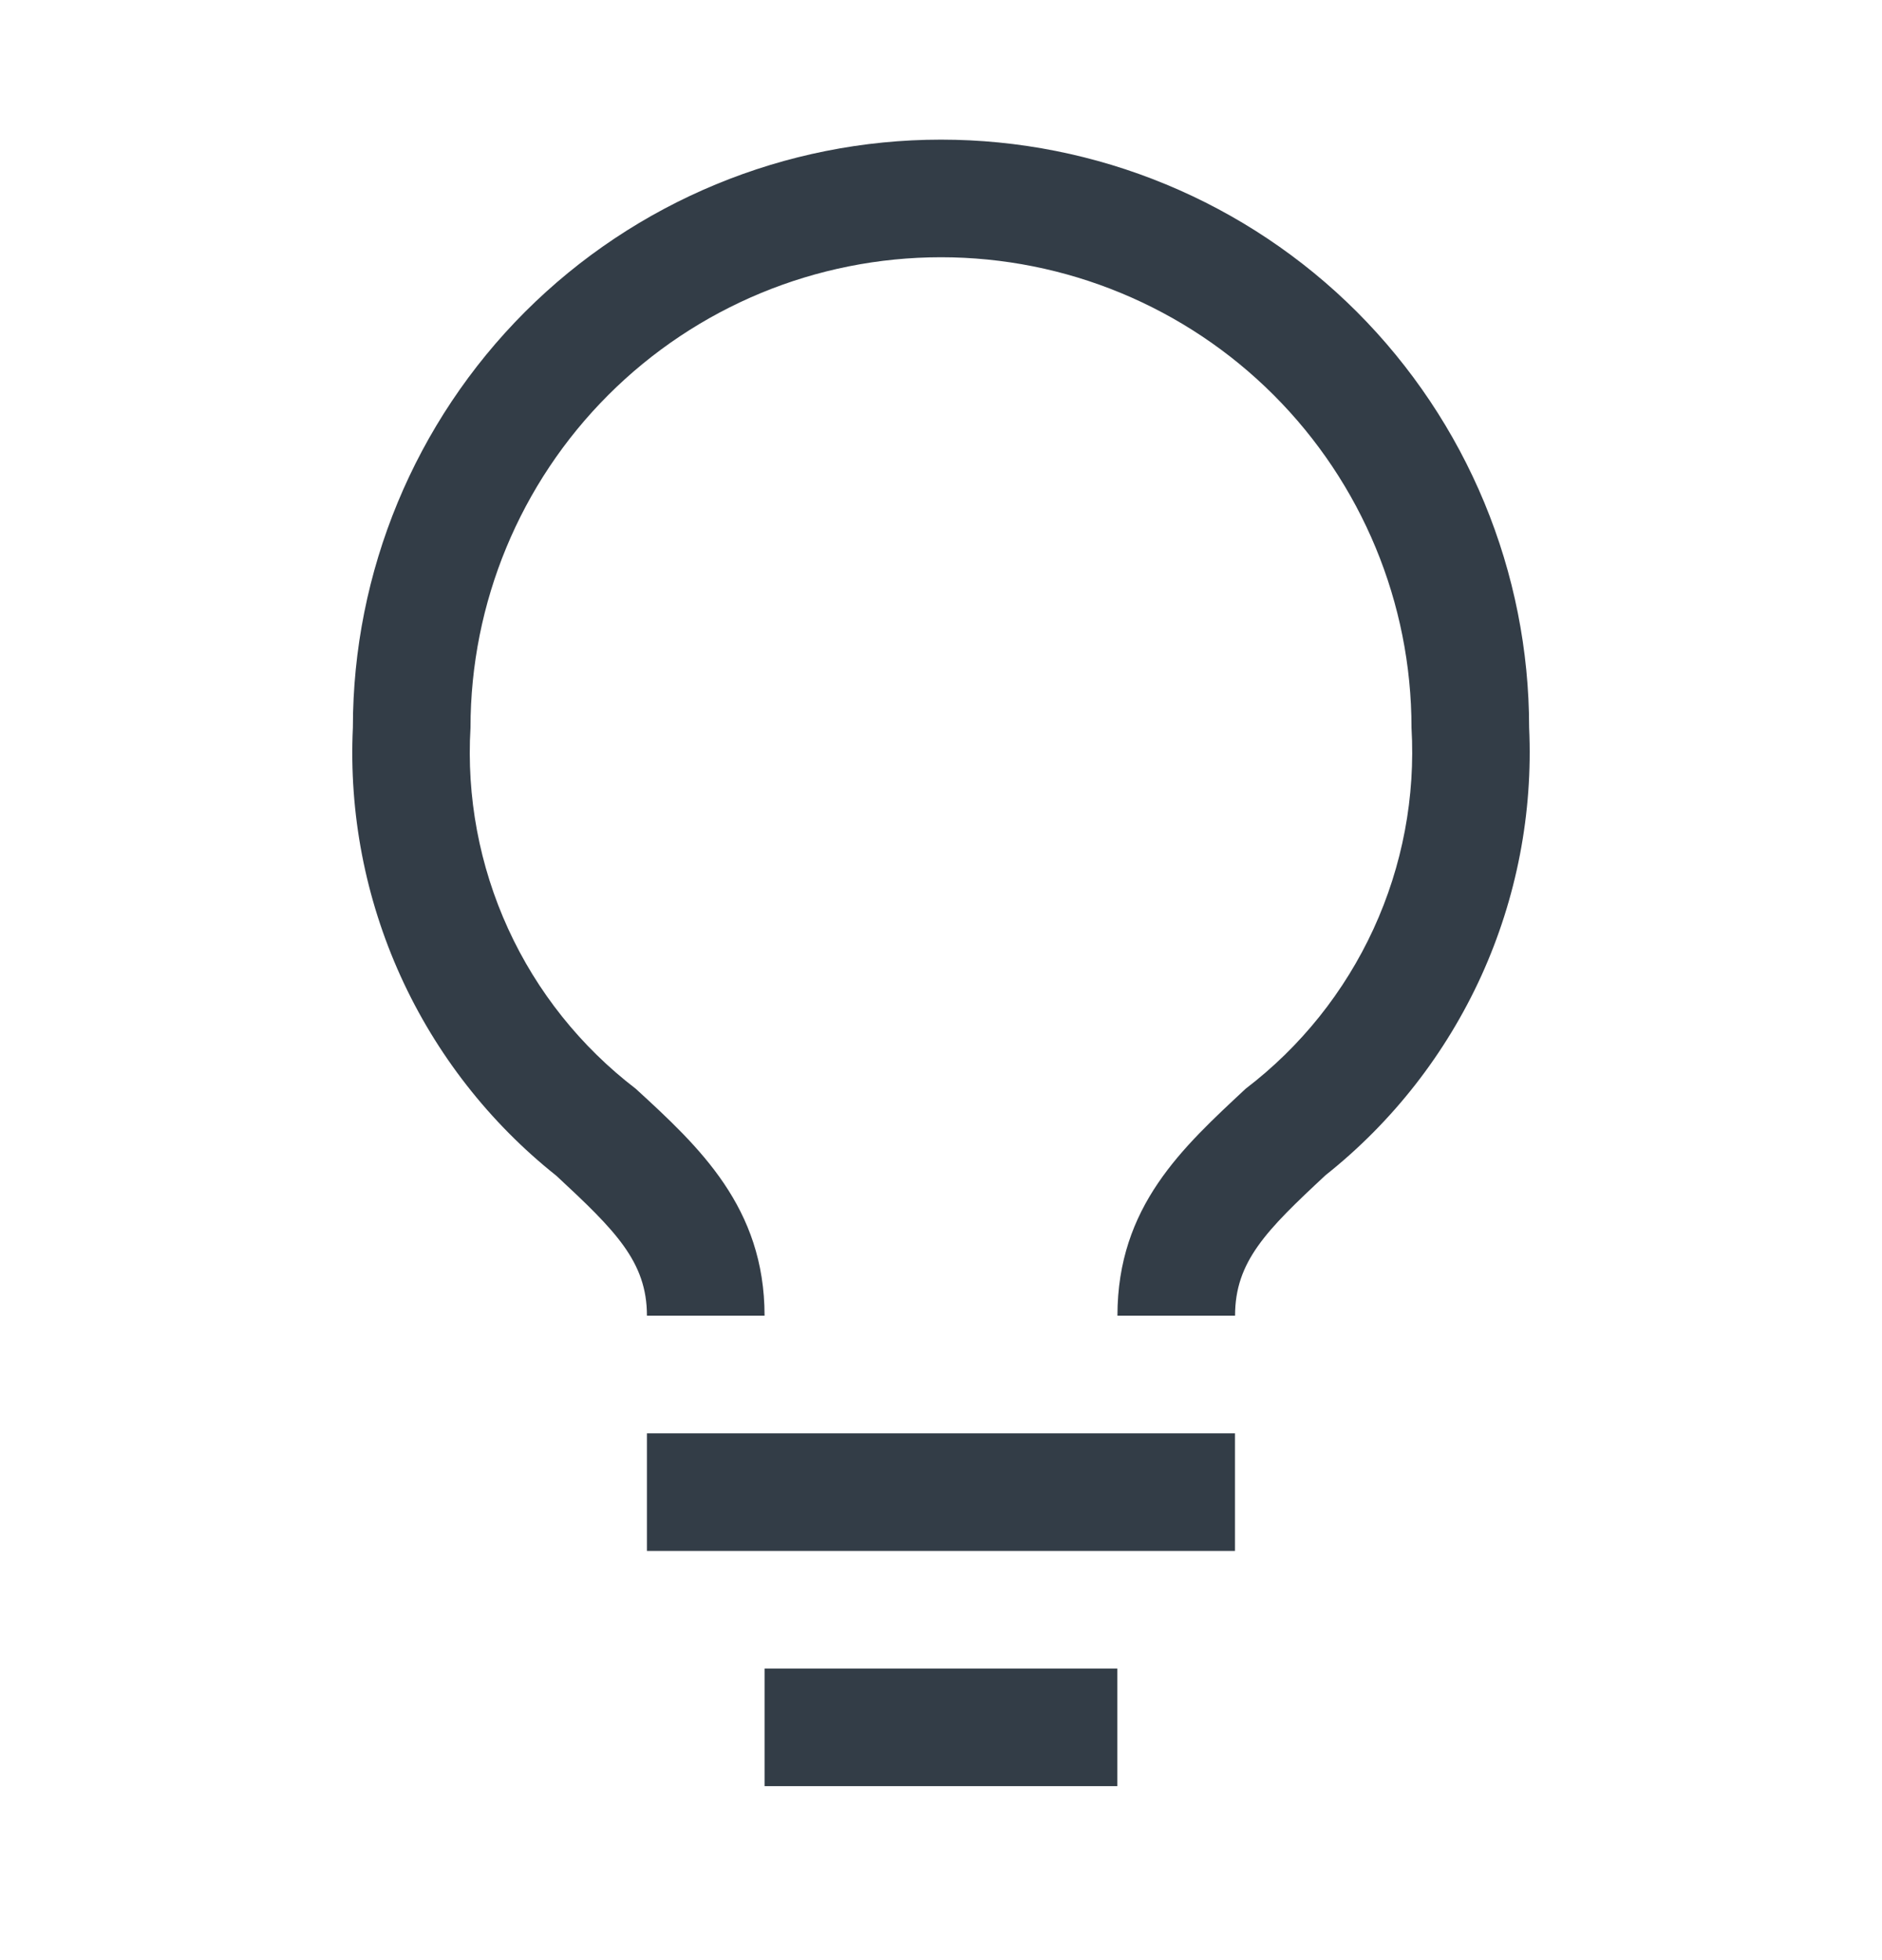
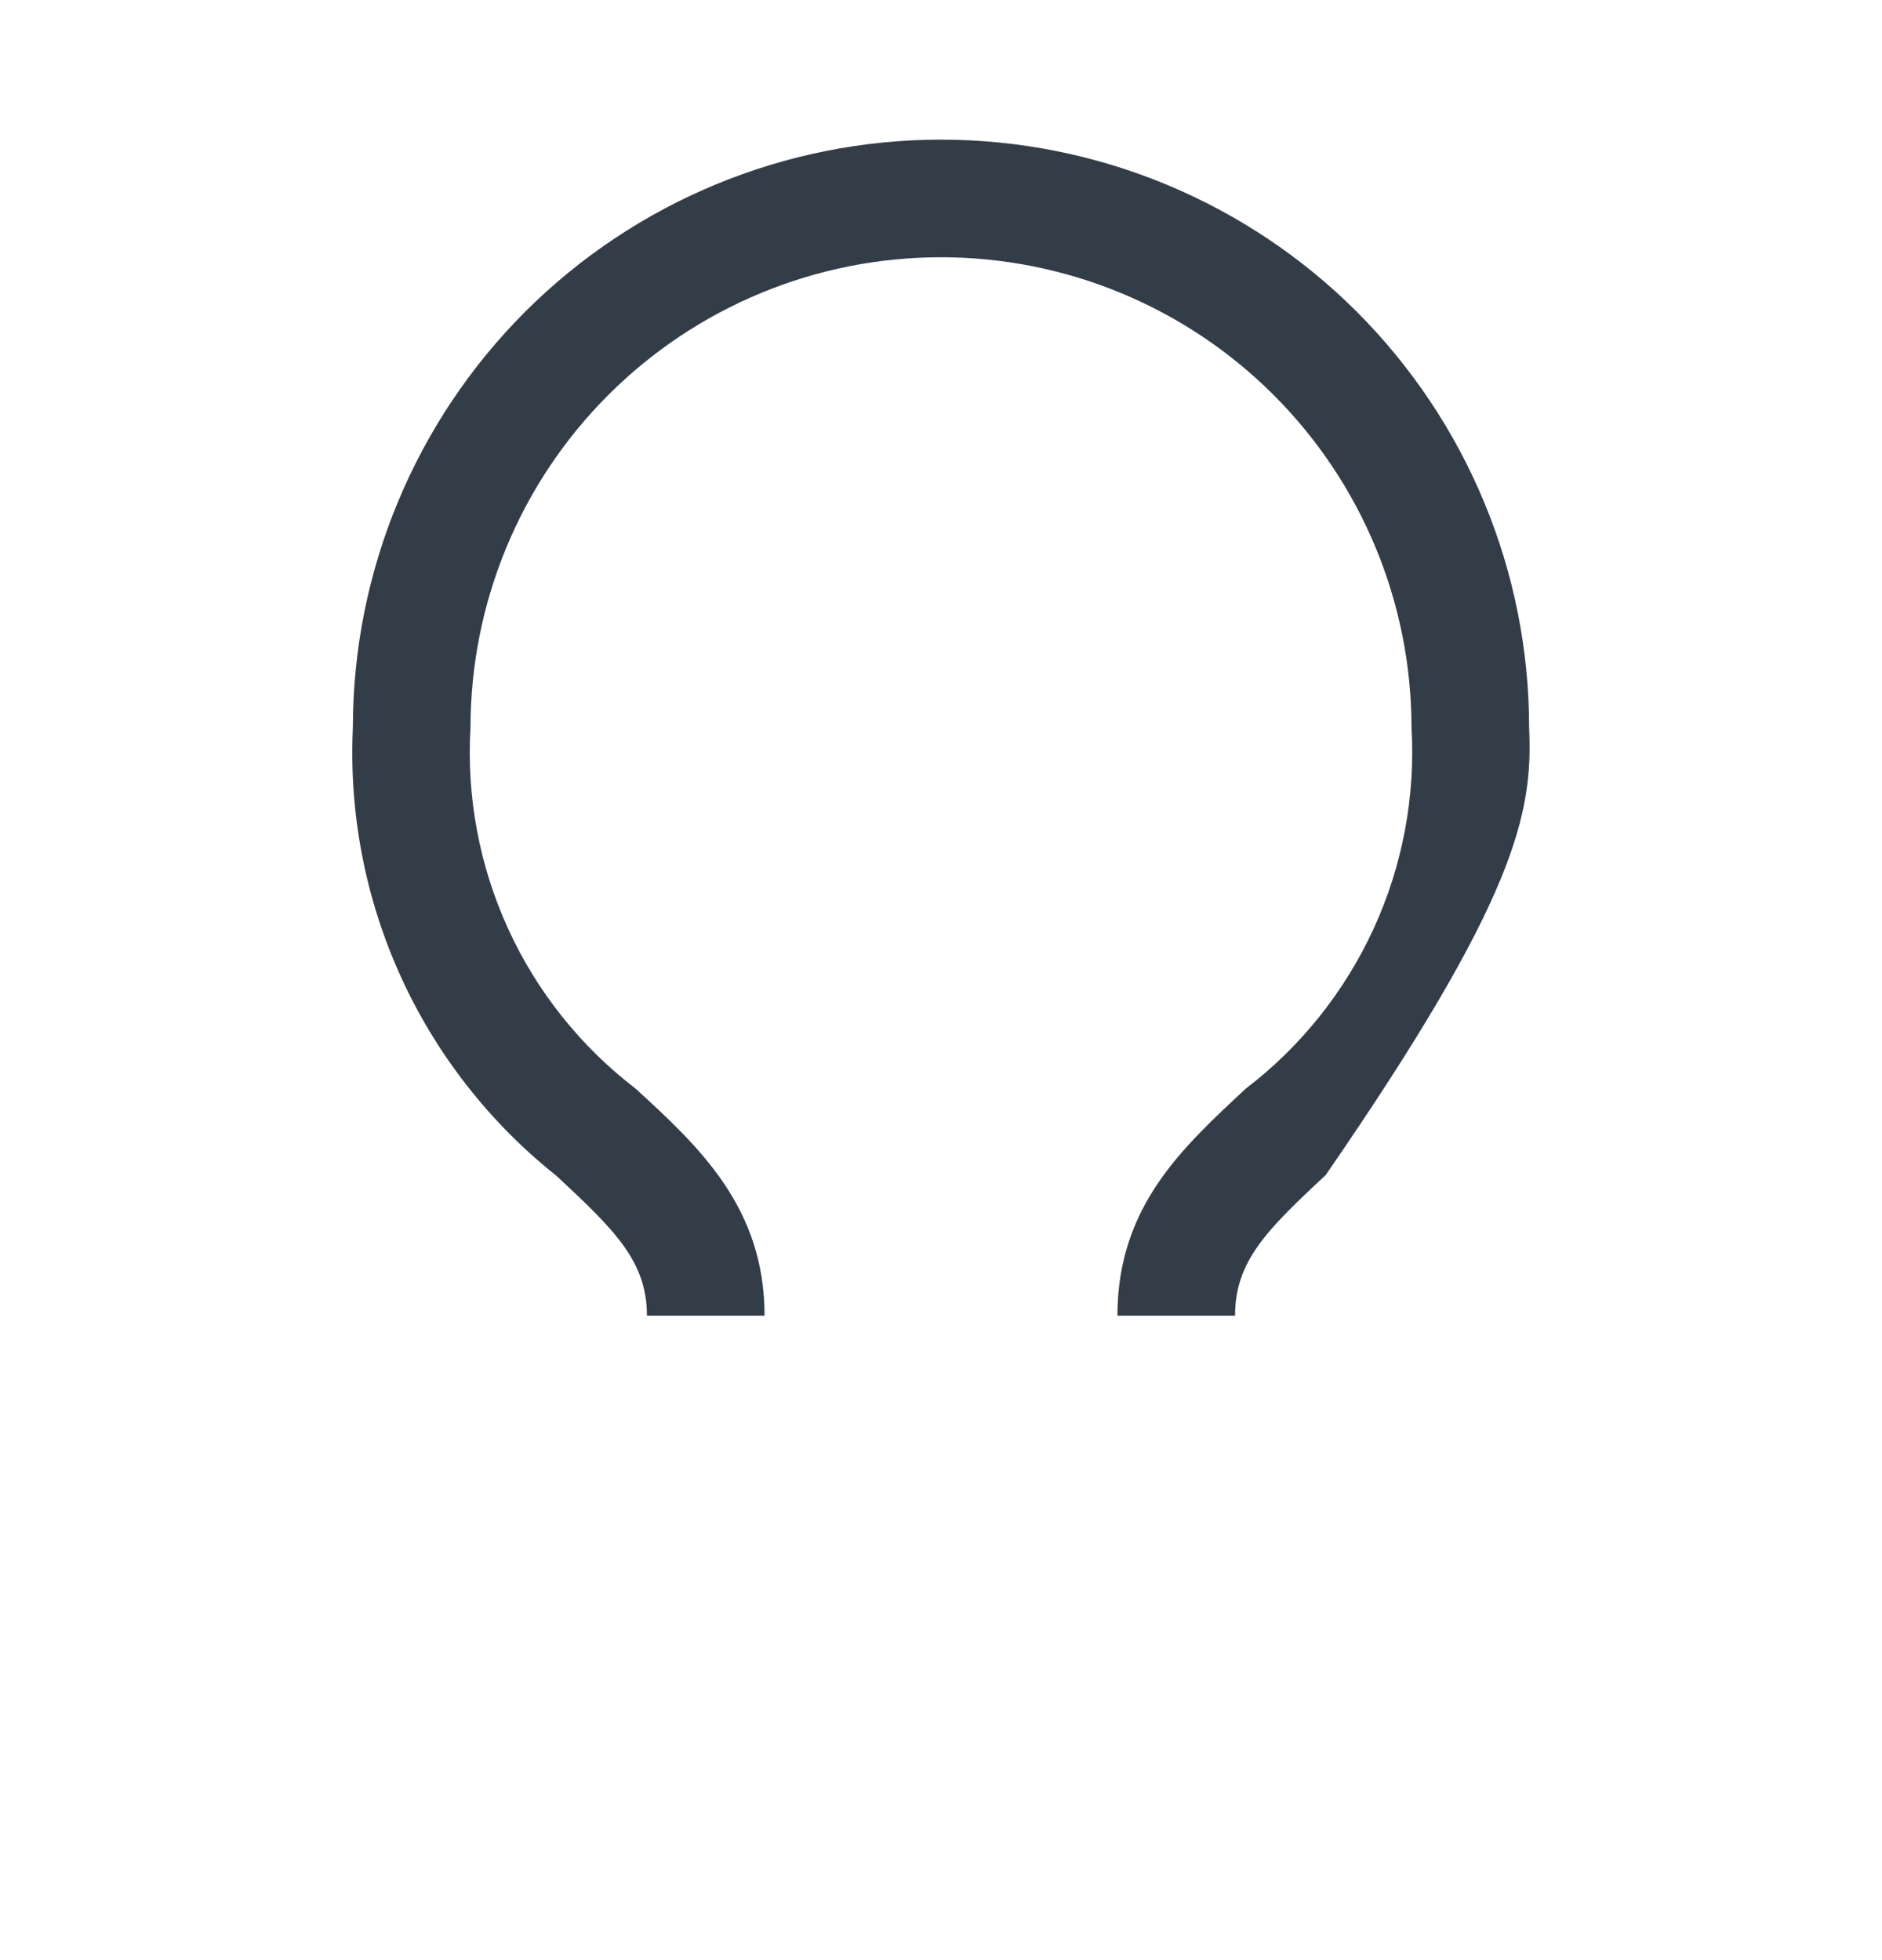
<svg xmlns="http://www.w3.org/2000/svg" width="24" height="25" viewBox="0 0 24 25" fill="none">
-   <path d="M8.25 18.281H15.749V19.781H8.25V18.281Z" fill="#333D47" />
-   <path d="M9.75 21.281H14.249V22.781H9.75V21.281Z" fill="#333D47" />
-   <path d="M12 1.781C10.011 1.781 8.103 2.571 6.696 3.977C5.29 5.384 4.5 7.292 4.5 9.281C4.449 10.371 4.658 11.457 5.109 12.451C5.56 13.444 6.241 14.317 7.095 14.996C7.845 15.693 8.25 16.091 8.25 16.781H9.75C9.75 15.401 8.917 14.628 8.107 13.886C7.406 13.349 6.847 12.649 6.48 11.846C6.113 11.043 5.948 10.162 6 9.281C6 7.689 6.632 6.163 7.757 5.038C8.882 3.913 10.408 3.281 12 3.281C13.591 3.281 15.117 3.913 16.242 5.038C17.367 6.163 18 7.689 18 9.281C18.051 10.163 17.885 11.044 17.516 11.847C17.147 12.65 16.587 13.35 15.885 13.886C15.082 14.636 14.25 15.386 14.25 16.781H15.75C15.75 16.091 16.147 15.693 16.905 14.988C17.758 14.31 18.438 13.439 18.89 12.447C19.341 11.455 19.55 10.37 19.5 9.281C19.5 8.296 19.306 7.321 18.929 6.411C18.552 5.501 17.999 4.674 17.303 3.977C16.607 3.281 15.78 2.729 14.87 2.352C13.96 1.975 12.985 1.781 12 1.781Z" fill="#333D47" />
+   <path d="M12 1.781C10.011 1.781 8.103 2.571 6.696 3.977C5.29 5.384 4.5 7.292 4.5 9.281C4.449 10.371 4.658 11.457 5.109 12.451C5.56 13.444 6.241 14.317 7.095 14.996C7.845 15.693 8.25 16.091 8.25 16.781H9.75C9.75 15.401 8.917 14.628 8.107 13.886C7.406 13.349 6.847 12.649 6.48 11.846C6.113 11.043 5.948 10.162 6 9.281C6 7.689 6.632 6.163 7.757 5.038C8.882 3.913 10.408 3.281 12 3.281C13.591 3.281 15.117 3.913 16.242 5.038C17.367 6.163 18 7.689 18 9.281C18.051 10.163 17.885 11.044 17.516 11.847C17.147 12.65 16.587 13.35 15.885 13.886C15.082 14.636 14.25 15.386 14.25 16.781H15.75C15.75 16.091 16.147 15.693 16.905 14.988C19.341 11.455 19.55 10.37 19.5 9.281C19.5 8.296 19.306 7.321 18.929 6.411C18.552 5.501 17.999 4.674 17.303 3.977C16.607 3.281 15.78 2.729 14.87 2.352C13.96 1.975 12.985 1.781 12 1.781Z" fill="#333D47" />
</svg>